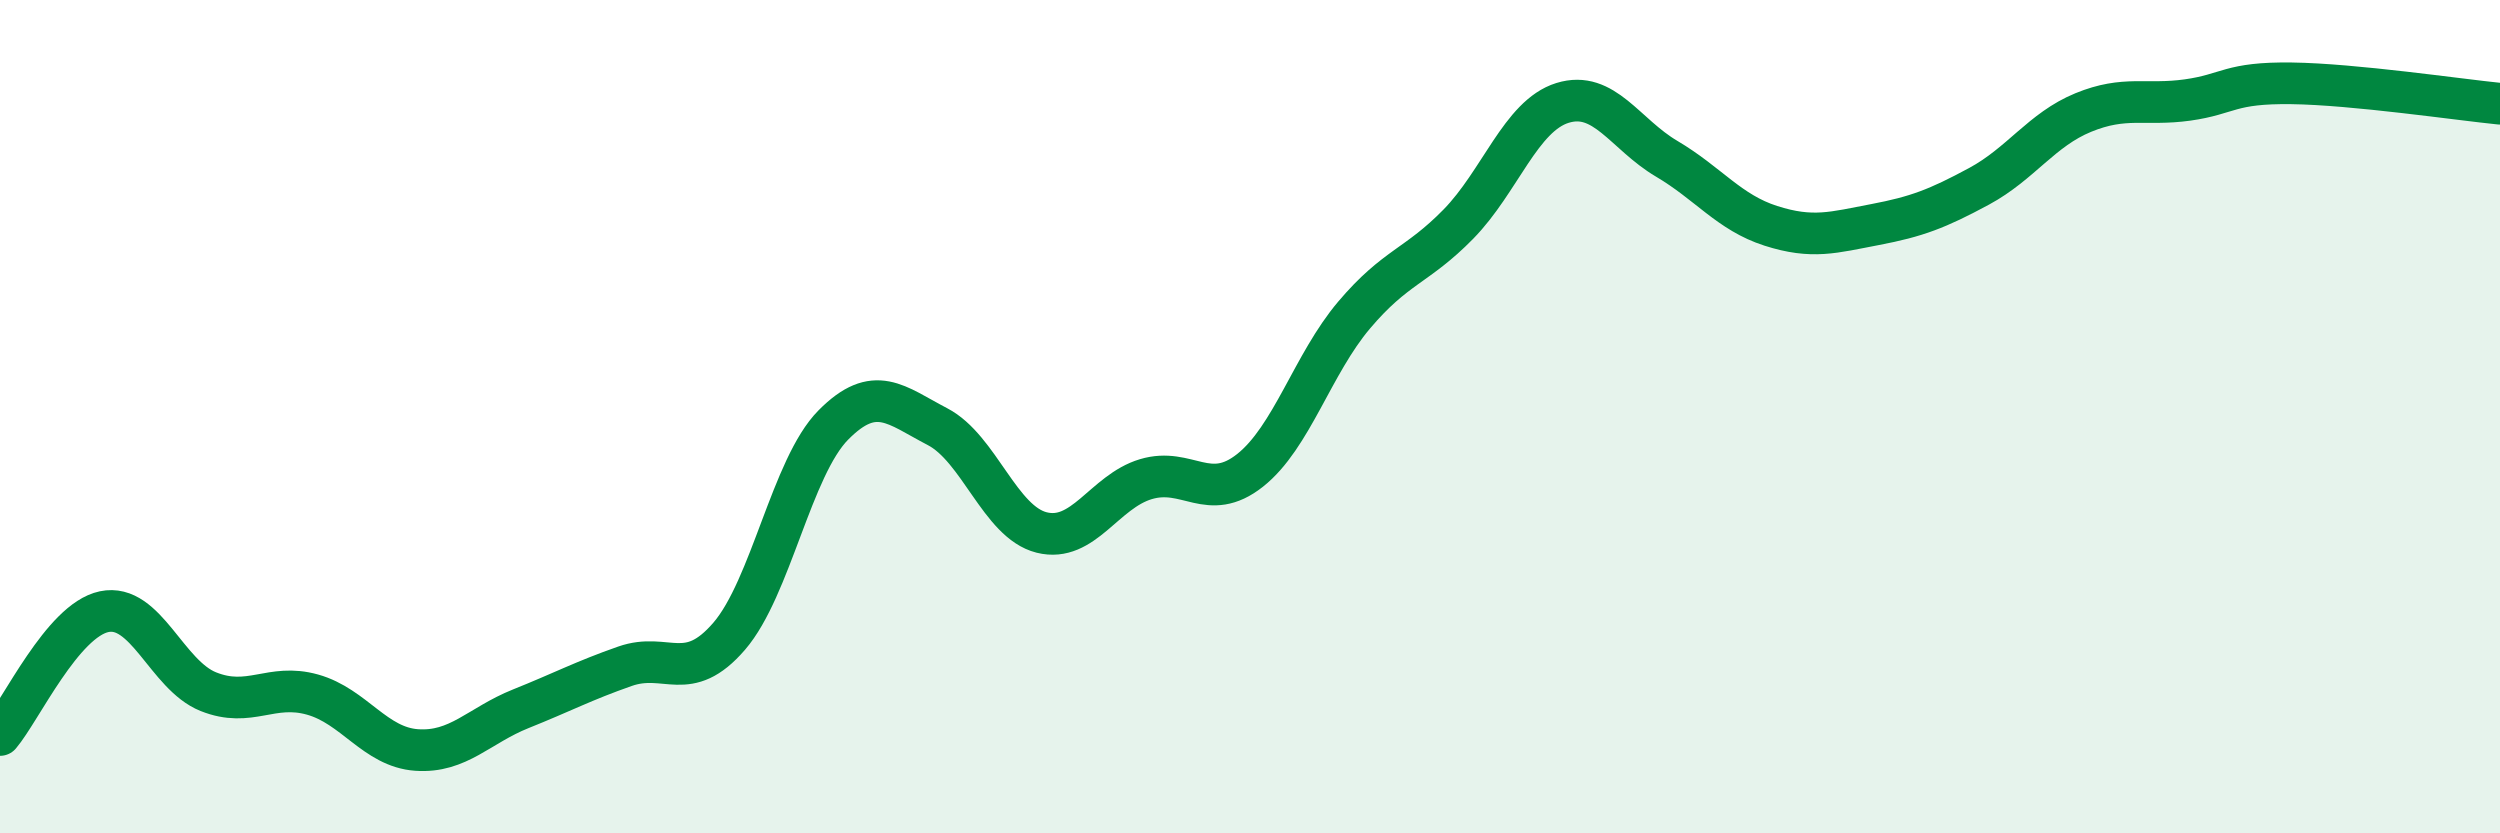
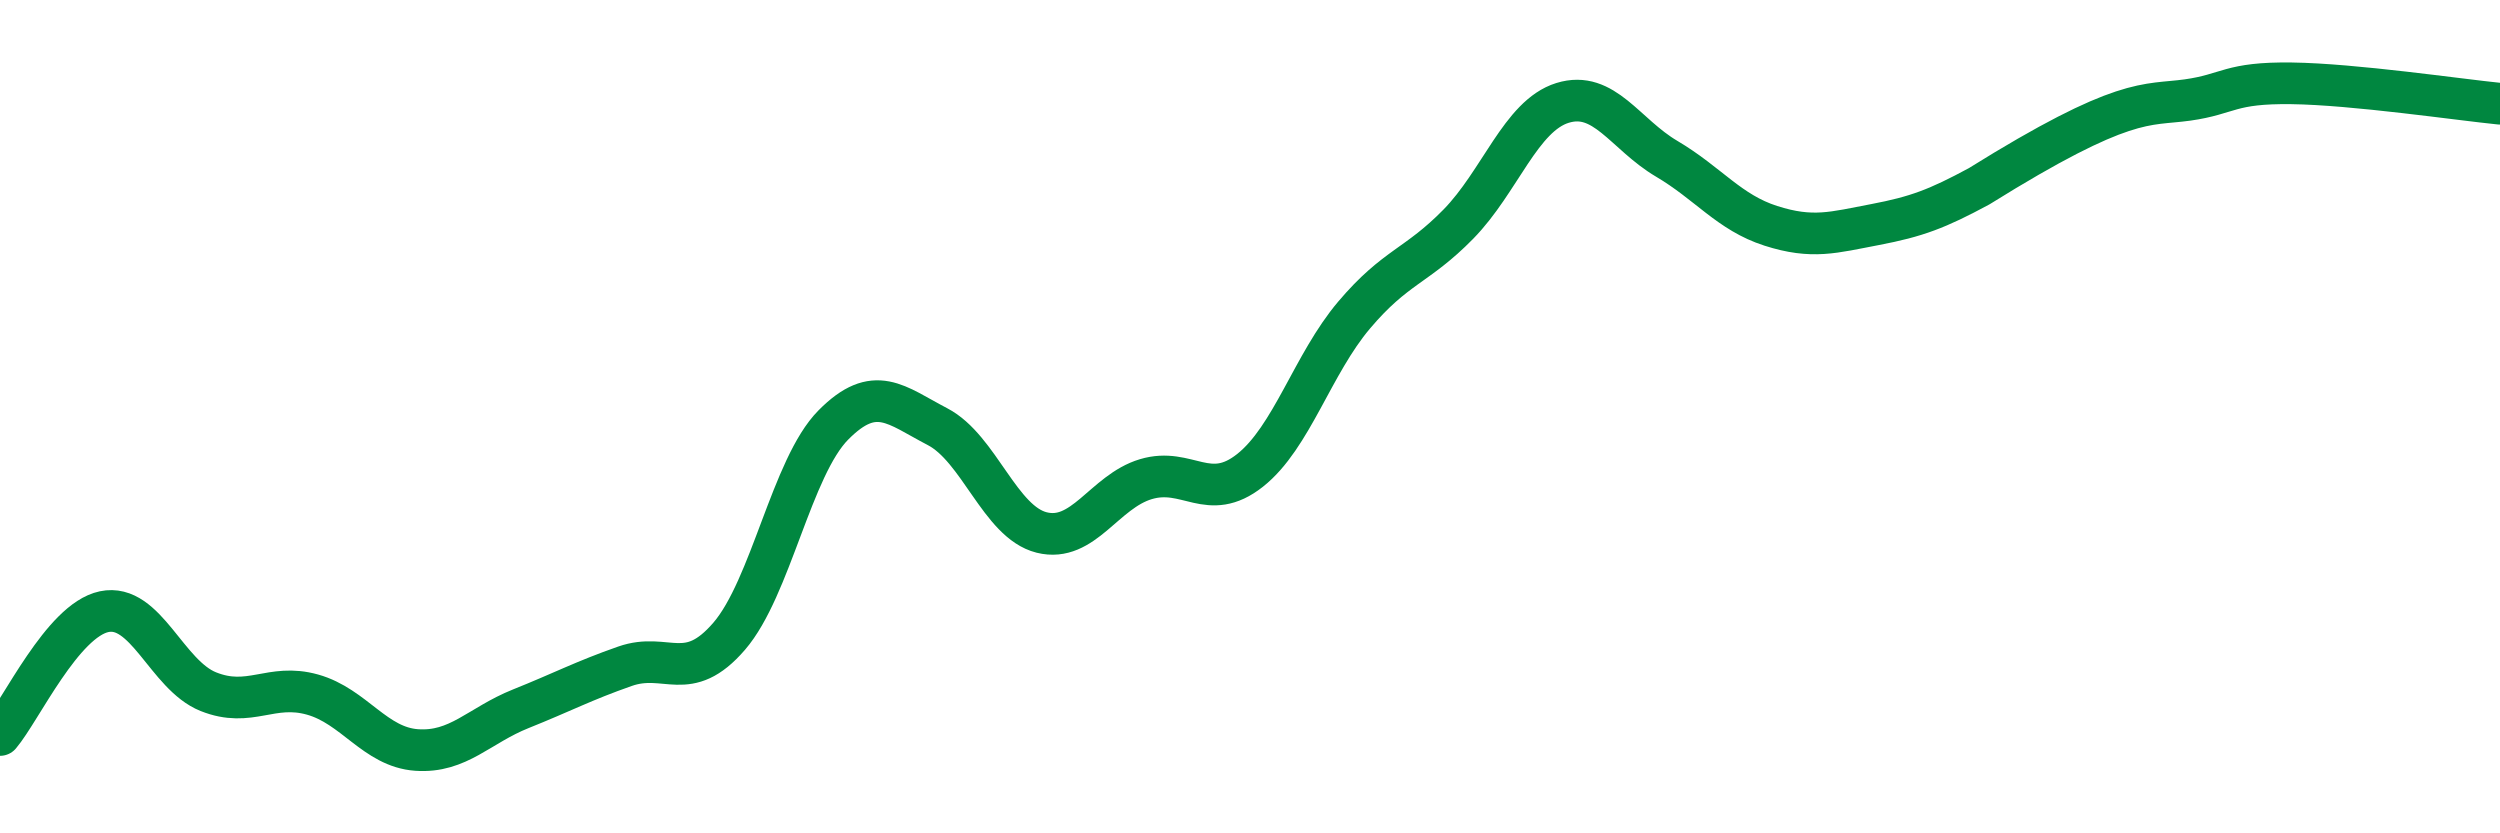
<svg xmlns="http://www.w3.org/2000/svg" width="60" height="20" viewBox="0 0 60 20">
-   <path d="M 0,17.64 C 0.5,17.05 1.5,14.89 2.5,14.68 C 3.5,14.47 4,16.2 5,16.6 C 6,17 6.5,16.39 7.5,16.67 C 8.5,16.95 9,17.93 10,18 C 11,18.07 11.5,17.41 12.5,17.01 C 13.5,16.61 14,16.34 15,15.99 C 16,15.64 16.5,16.43 17.5,15.27 C 18.5,14.11 19,11.21 20,10.2 C 21,9.19 21.5,9.72 22.5,10.24 C 23.5,10.76 24,12.53 25,12.78 C 26,13.03 26.5,11.8 27.5,11.5 C 28.5,11.2 29,12.08 30,11.29 C 31,10.5 31.5,8.74 32.5,7.56 C 33.5,6.38 34,6.4 35,5.38 C 36,4.36 36.5,2.78 37.5,2.47 C 38.5,2.16 39,3.22 40,3.81 C 41,4.4 41.5,5.1 42.5,5.42 C 43.5,5.74 44,5.58 45,5.39 C 46,5.2 46.5,5.01 47.5,4.47 C 48.5,3.93 49,3.11 50,2.7 C 51,2.29 51.5,2.54 52.5,2.4 C 53.5,2.26 53.5,1.98 55,2 C 56.5,2.02 59,2.39 60,2.49L60 20L0 20Z" fill="#008740" opacity="0.1" stroke-linecap="round" stroke-linejoin="round" />
-   <path d="M 0,17.64 C 0.5,17.05 1.5,14.89 2.5,14.68 C 3.5,14.47 4,16.2 5,16.6 C 6,17 6.5,16.39 7.5,16.67 C 8.5,16.95 9,17.93 10,18 C 11,18.07 11.5,17.41 12.5,17.01 C 13.5,16.61 14,16.34 15,15.99 C 16,15.64 16.5,16.43 17.5,15.27 C 18.5,14.11 19,11.21 20,10.2 C 21,9.19 21.5,9.72 22.5,10.24 C 23.5,10.76 24,12.53 25,12.78 C 26,13.03 26.5,11.8 27.5,11.5 C 28.5,11.2 29,12.08 30,11.29 C 31,10.5 31.5,8.74 32.5,7.56 C 33.5,6.38 34,6.4 35,5.38 C 36,4.36 36.5,2.78 37.5,2.47 C 38.5,2.16 39,3.22 40,3.81 C 41,4.4 41.5,5.1 42.5,5.42 C 43.5,5.74 44,5.58 45,5.39 C 46,5.2 46.5,5.01 47.5,4.47 C 48.5,3.93 49,3.11 50,2.7 C 51,2.29 51.5,2.54 52.5,2.4 C 53.5,2.26 53.5,1.98 55,2 C 56.5,2.02 59,2.39 60,2.49" stroke="#008740" stroke-width="1" fill="none" stroke-linecap="round" stroke-linejoin="round" />
+   <path d="M 0,17.64 C 0.5,17.05 1.5,14.89 2.5,14.68 C 3.5,14.47 4,16.2 5,16.6 C 6,17 6.5,16.39 7.5,16.67 C 8.5,16.95 9,17.93 10,18 C 11,18.07 11.5,17.41 12.5,17.01 C 13.5,16.61 14,16.34 15,15.99 C 16,15.64 16.5,16.43 17.5,15.27 C 18.5,14.11 19,11.21 20,10.2 C 21,9.19 21.5,9.72 22.5,10.24 C 23.5,10.76 24,12.53 25,12.78 C 26,13.03 26.5,11.8 27.5,11.5 C 28.5,11.2 29,12.08 30,11.29 C 31,10.5 31.5,8.74 32.5,7.56 C 33.5,6.38 34,6.4 35,5.38 C 36,4.36 36.5,2.78 37.5,2.47 C 38.5,2.16 39,3.22 40,3.81 C 41,4.4 41.5,5.1 42.5,5.42 C 43.5,5.74 44,5.58 45,5.39 C 46,5.2 46.5,5.01 47.5,4.47 C 51,2.29 51.5,2.54 52.5,2.4 C 53.5,2.26 53.5,1.98 55,2 C 56.5,2.02 59,2.39 60,2.49" stroke="#008740" stroke-width="1" fill="none" stroke-linecap="round" stroke-linejoin="round" />
</svg>